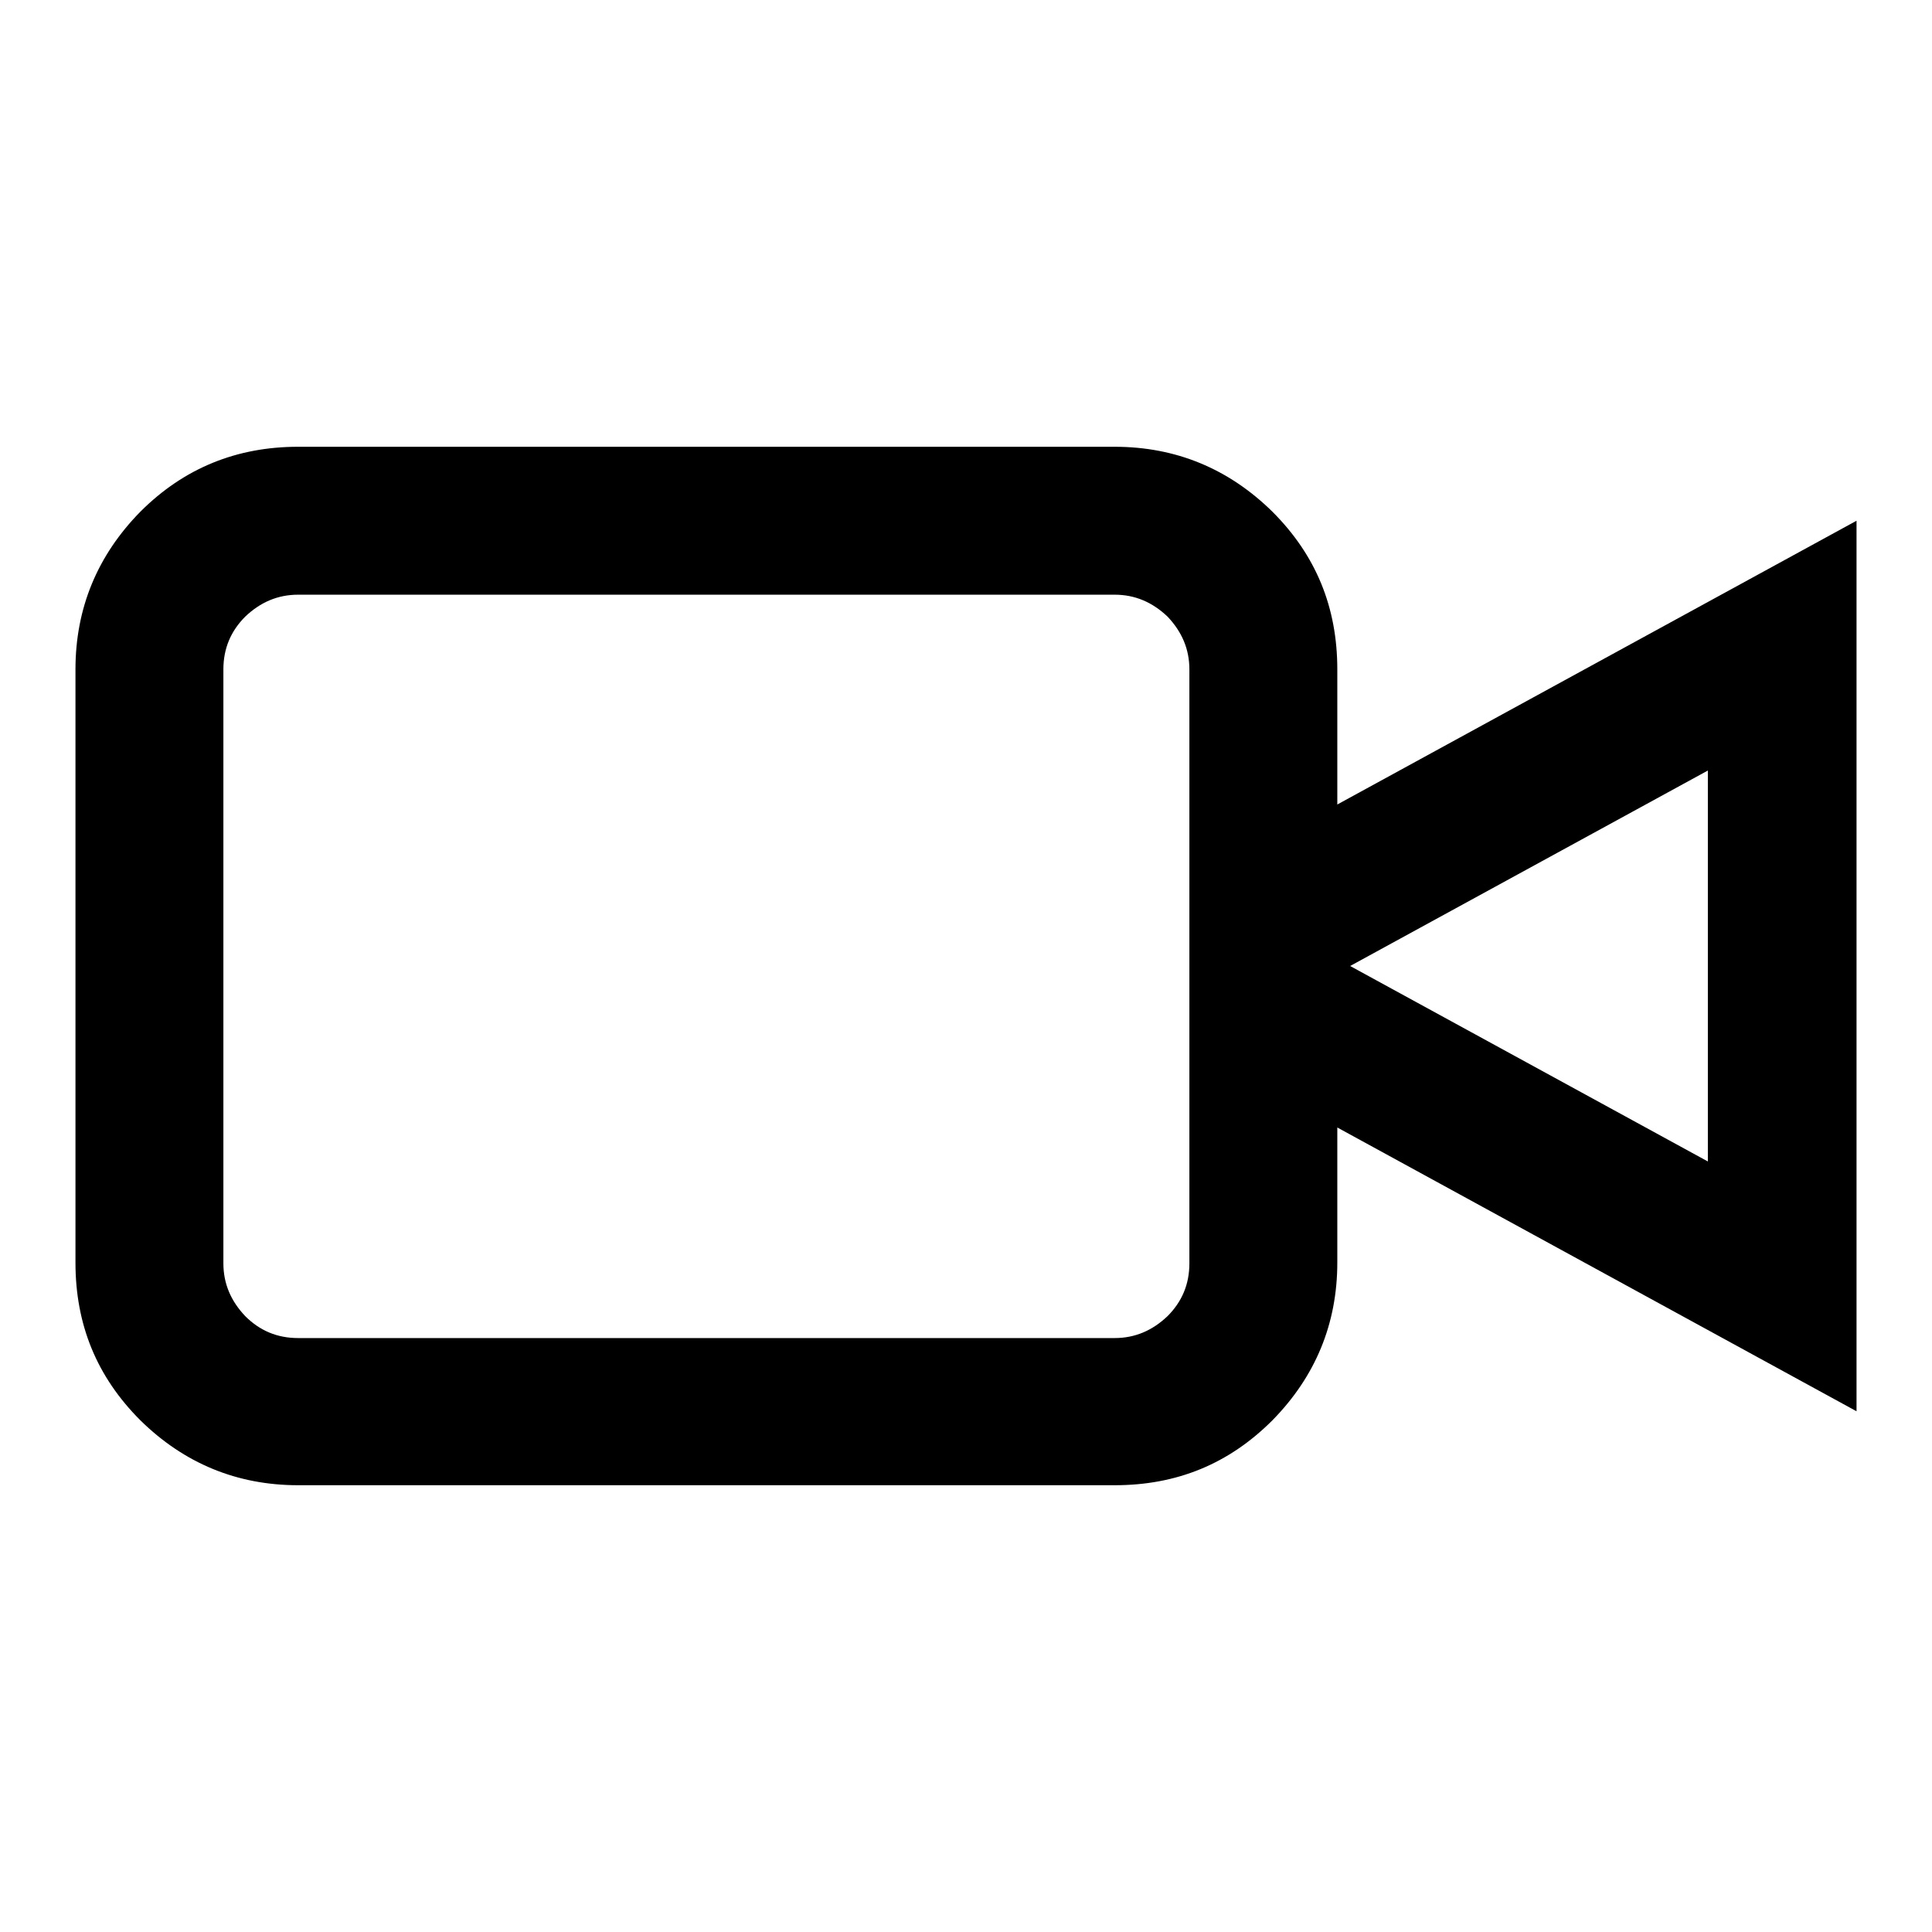
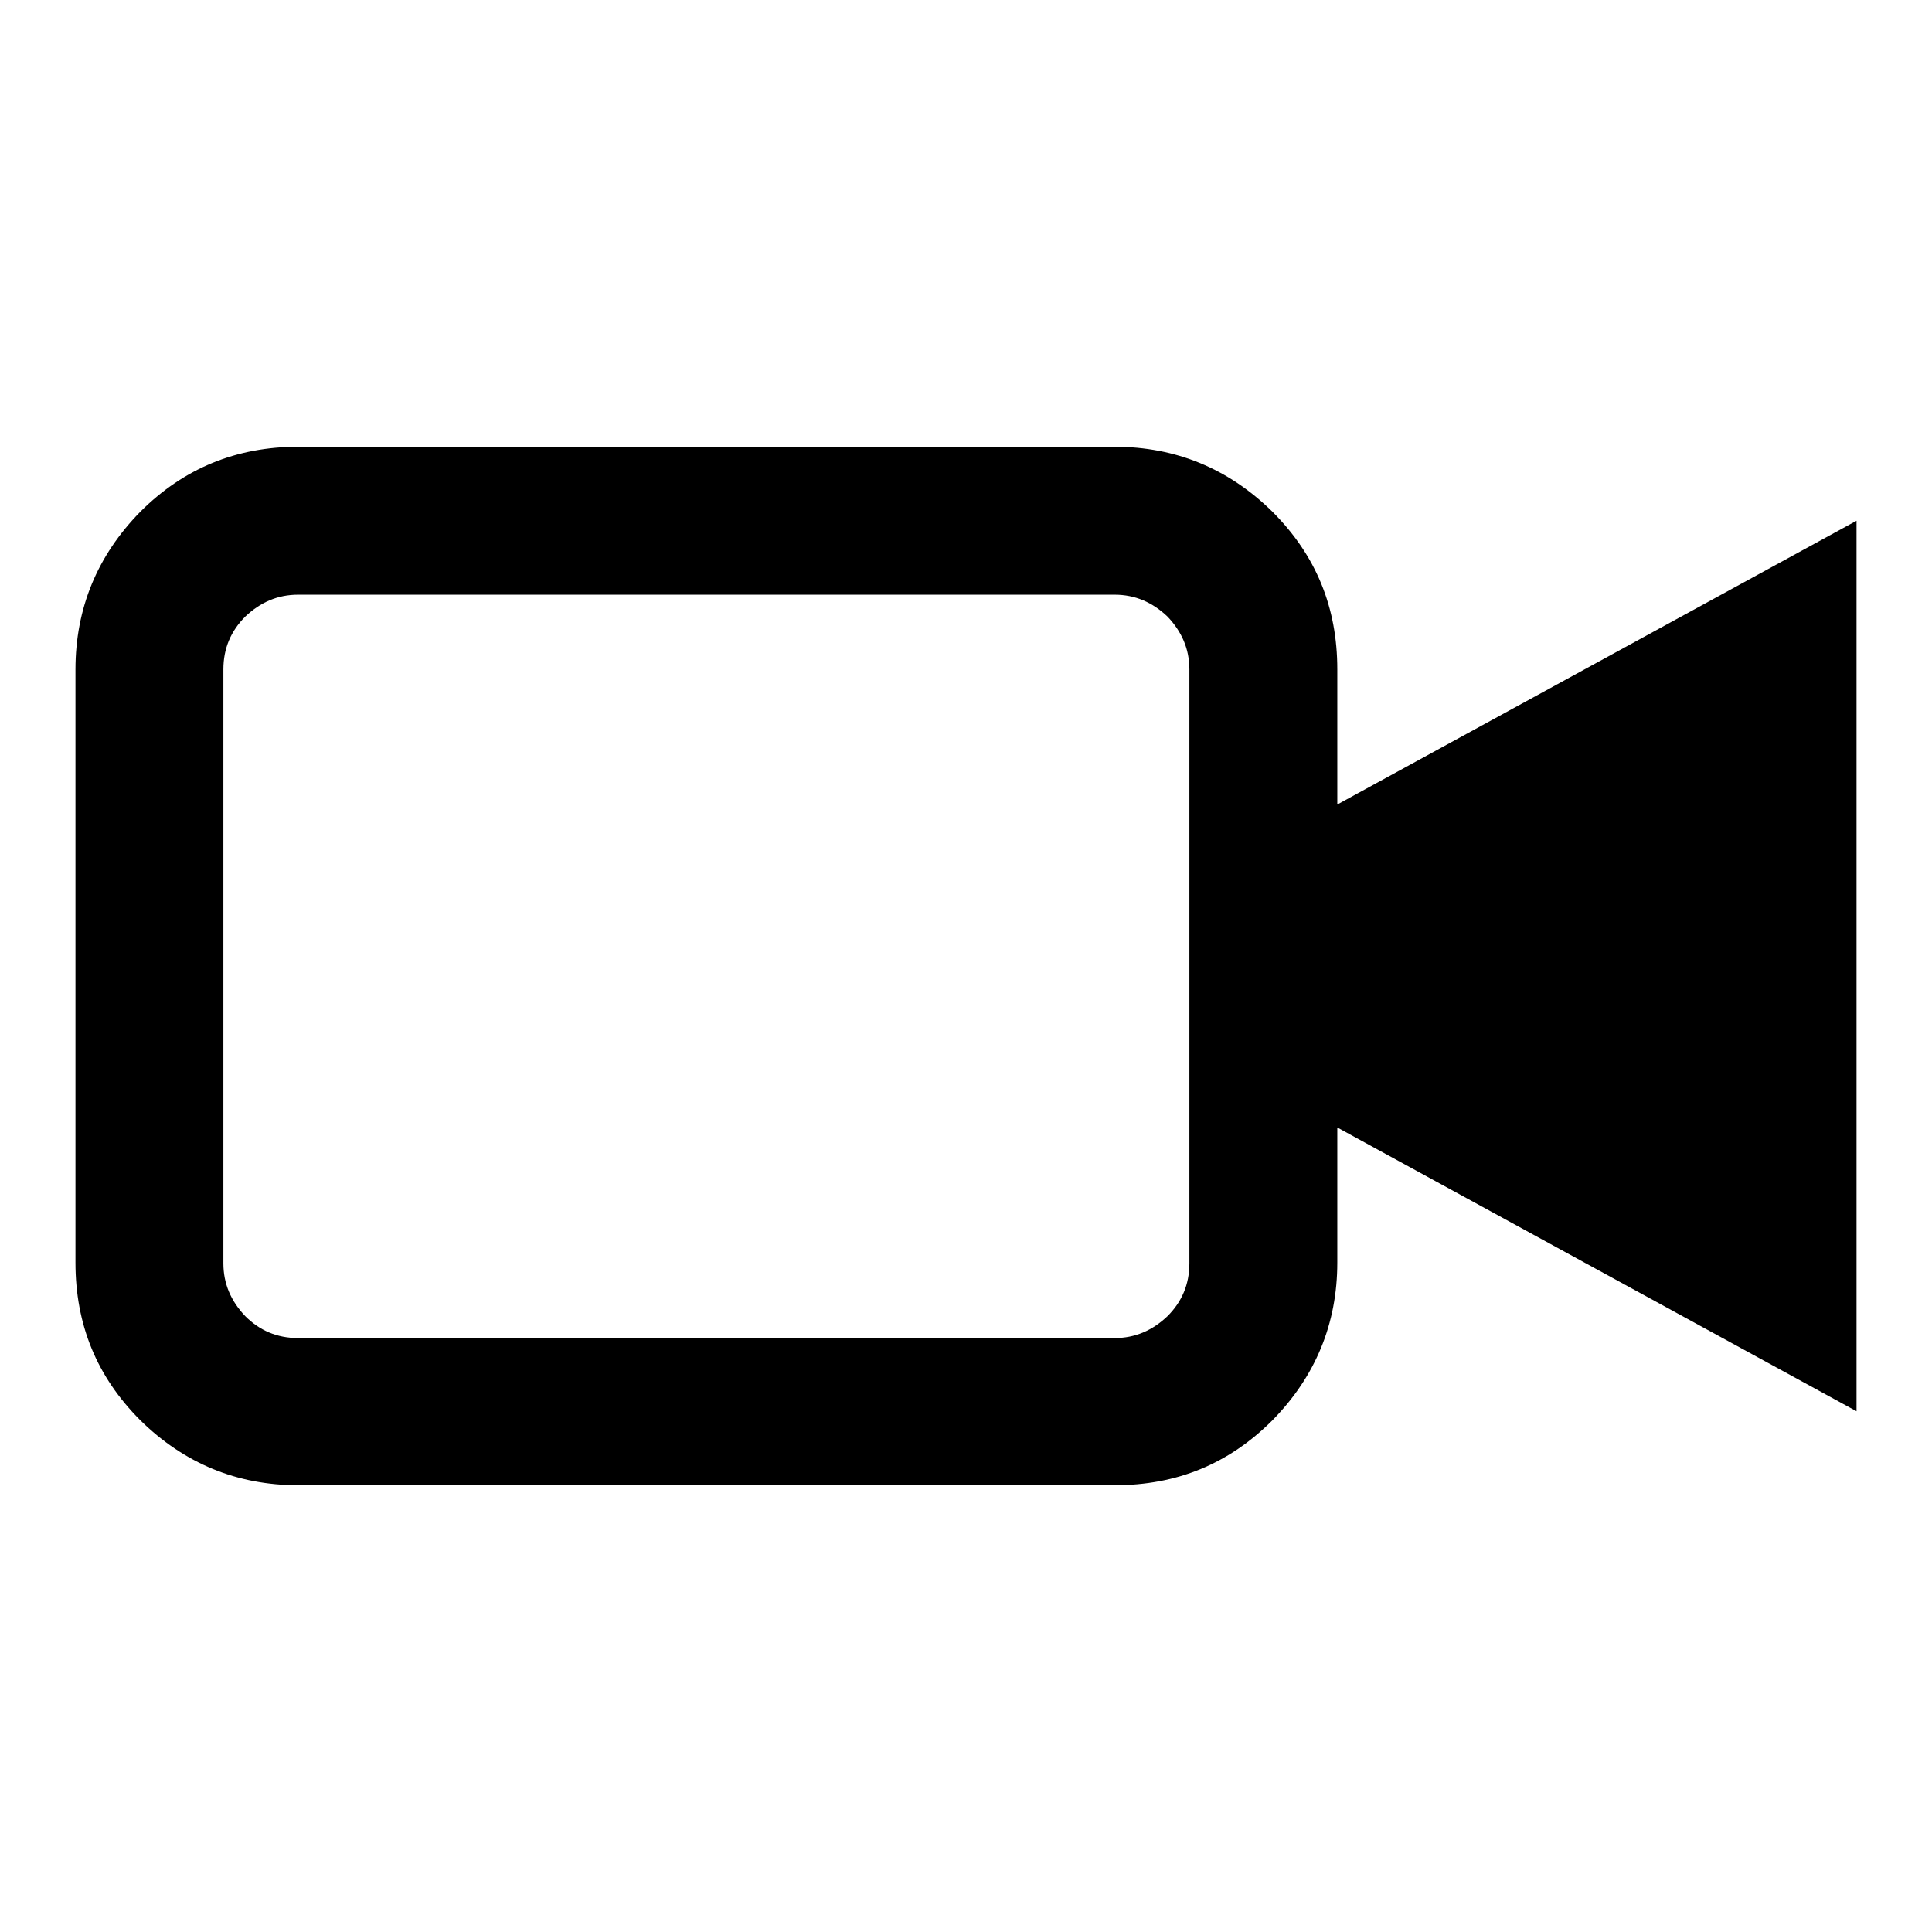
<svg xmlns="http://www.w3.org/2000/svg" version="1.1" x="0px" y="0px" viewBox="0 0 256 256" enable-background="new 0 0 256 256" xml:space="preserve">
  <g>
-     <path fill="#000000" d="M39.5,59.2h108.2c8.1,0,15.1,2.9,20.9,8.6c5.8,5.8,8.6,12.7,8.6,20.9v17.9L246,69v118l-68.8-37.6v17.9 c0,8.1-2.9,15.1-8.6,20.9c-5.8,5.8-12.7,8.6-20.9,8.6H39.5c-8.1,0-15.1-2.9-20.9-8.6c-5.8-5.8-8.6-12.7-8.6-20.9V88.7 c0-8.1,2.9-15.1,8.6-20.9C24.4,62,31.4,59.2,39.5,59.2L39.5,59.2z M147.7,78.8H39.5c-2.7,0-5,1-7,2.9c-1.9,1.9-2.9,4.2-2.9,7v78.7 c0,2.7,1,5,2.9,7c1.9,1.9,4.2,2.9,7,2.9h108.2c2.7,0,5-1,7-2.9c1.9-1.9,2.9-4.2,2.9-7V88.7c0-2.7-1-5-2.9-7 C152.7,79.8,150.4,78.8,147.7,78.8z M226.3,153.9v-51.8L178.9,128L226.3,153.9z" />
+     <path fill="#000000" d="M39.5,59.2h108.2c8.1,0,15.1,2.9,20.9,8.6c5.8,5.8,8.6,12.7,8.6,20.9v17.9L246,69v118l-68.8-37.6v17.9 c0,8.1-2.9,15.1-8.6,20.9c-5.8,5.8-12.7,8.6-20.9,8.6H39.5c-8.1,0-15.1-2.9-20.9-8.6c-5.8-5.8-8.6-12.7-8.6-20.9V88.7 c0-8.1,2.9-15.1,8.6-20.9C24.4,62,31.4,59.2,39.5,59.2L39.5,59.2z M147.7,78.8H39.5c-2.7,0-5,1-7,2.9c-1.9,1.9-2.9,4.2-2.9,7v78.7 c0,2.7,1,5,2.9,7c1.9,1.9,4.2,2.9,7,2.9h108.2c2.7,0,5-1,7-2.9c1.9-1.9,2.9-4.2,2.9-7V88.7c0-2.7-1-5-2.9-7 C152.7,79.8,150.4,78.8,147.7,78.8z M226.3,153.9v-51.8L226.3,153.9z" />
  </g>
</svg>